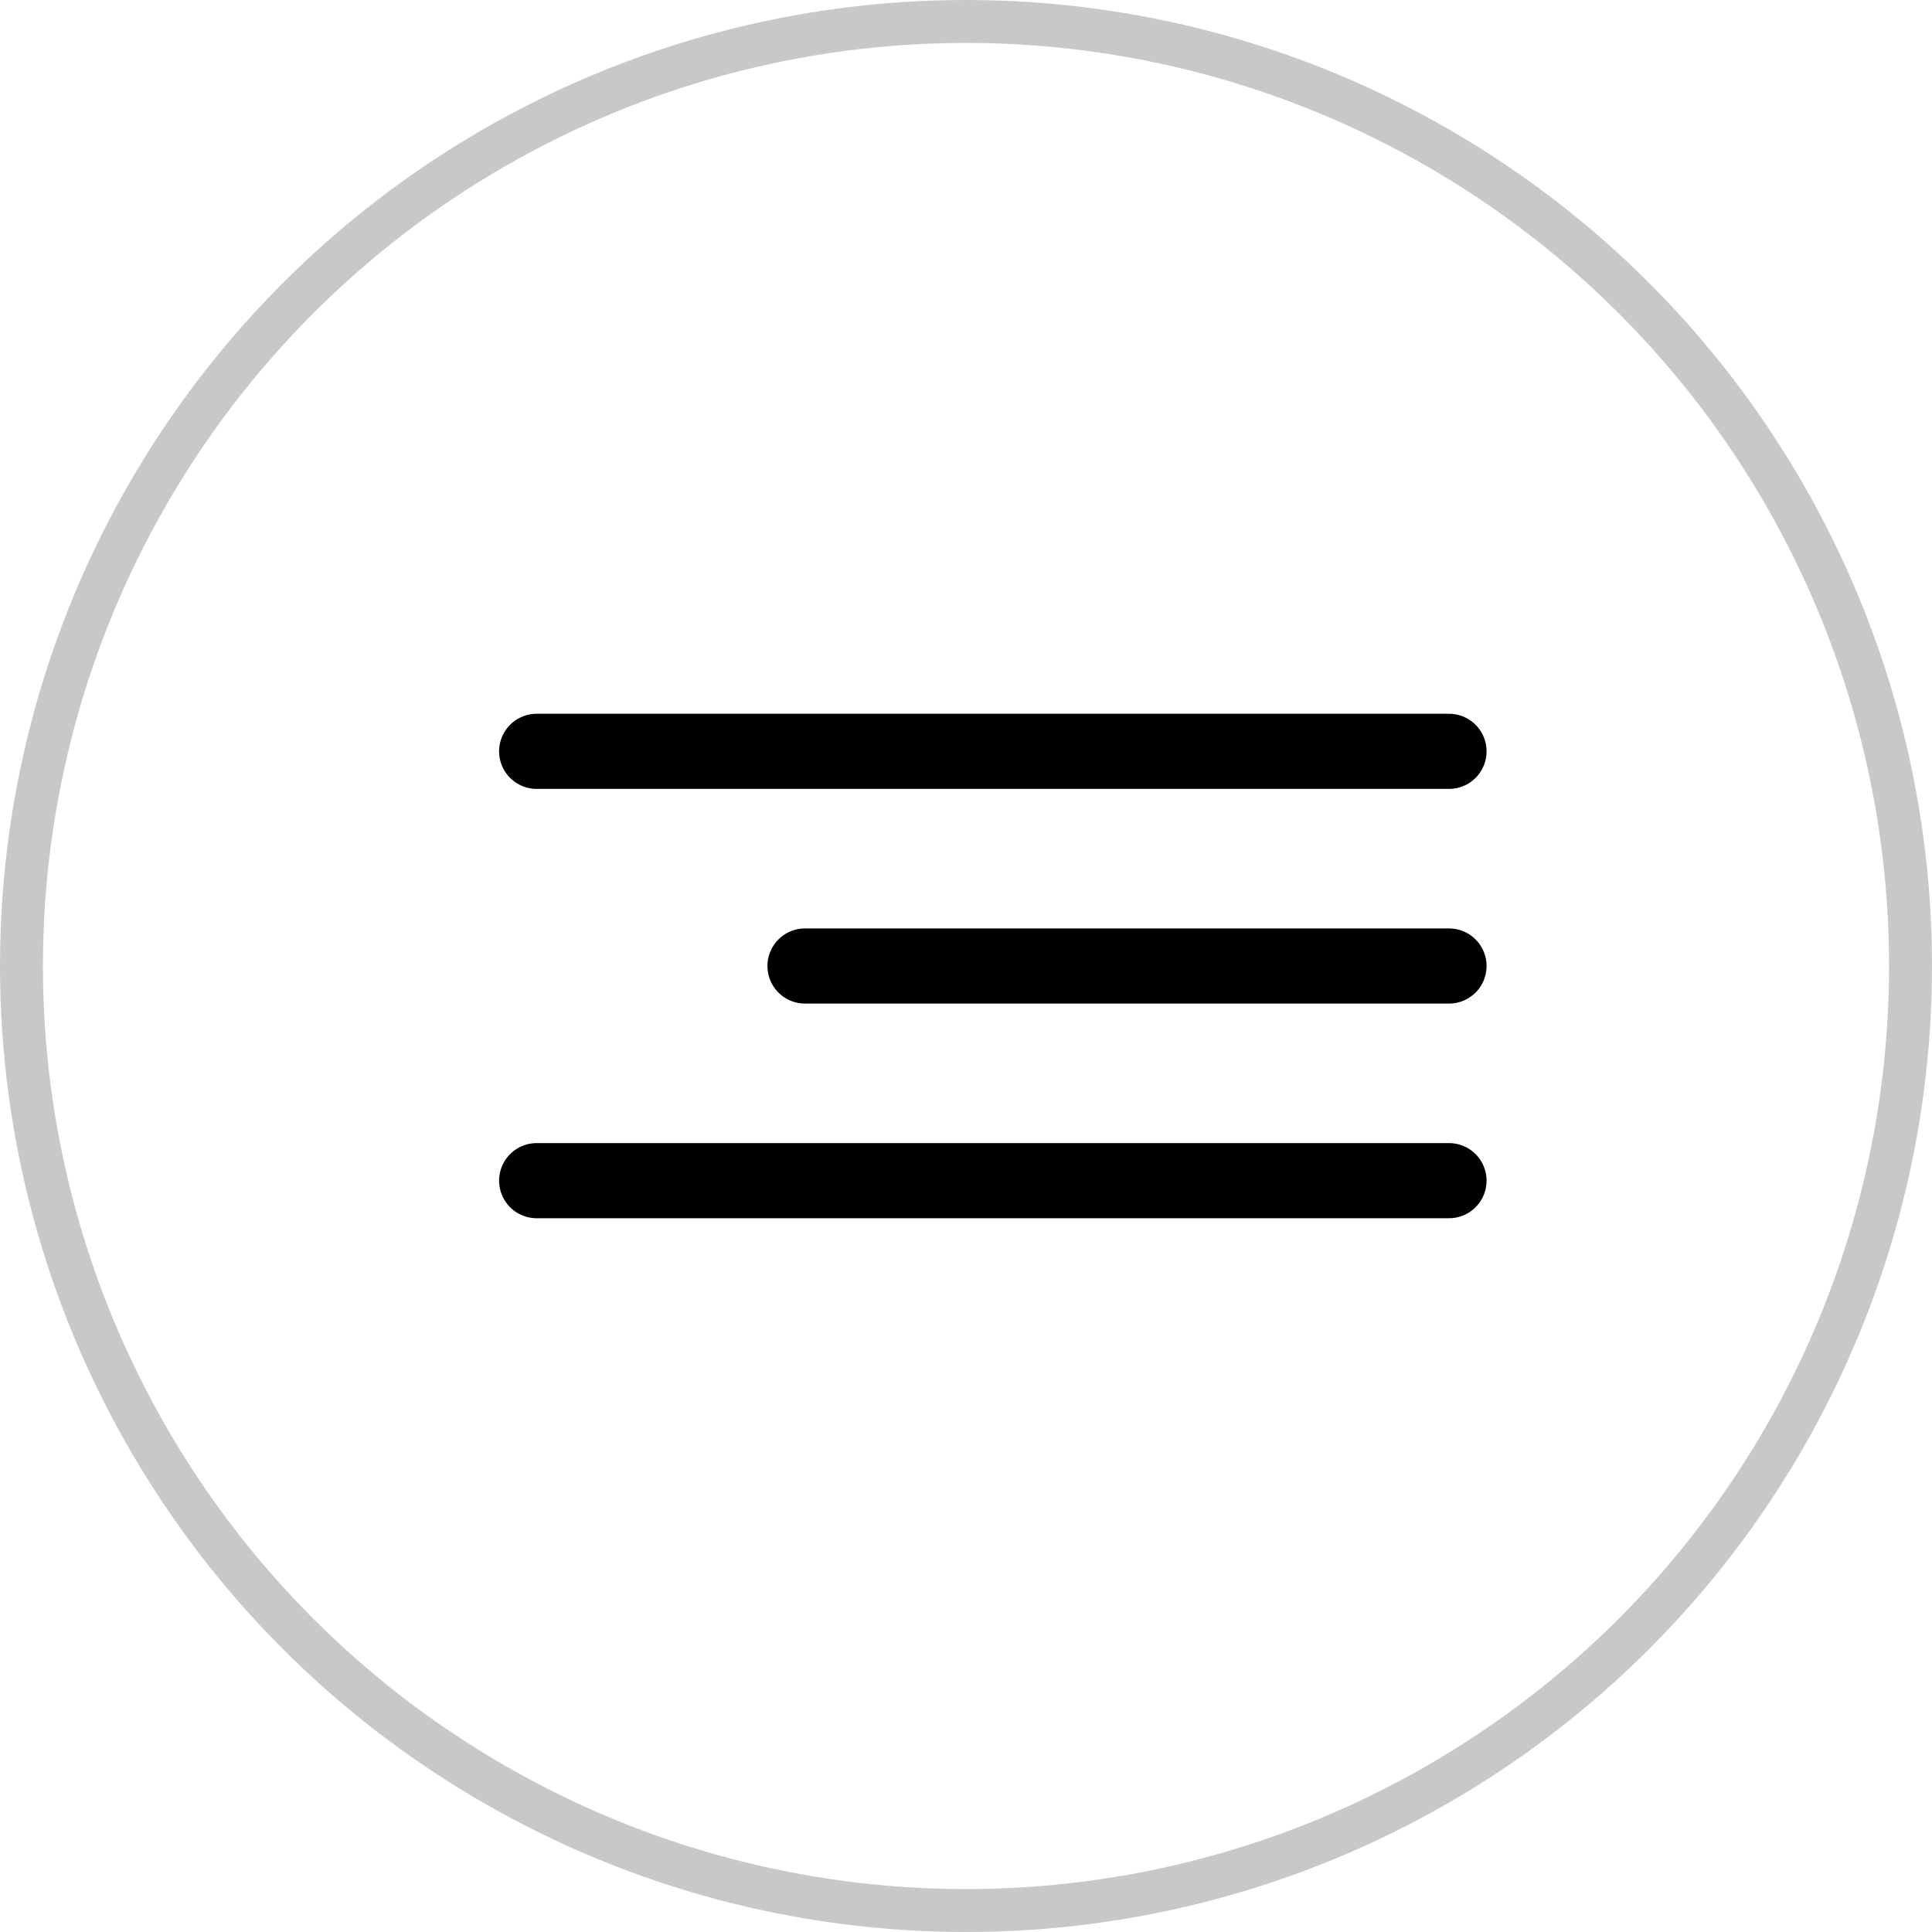
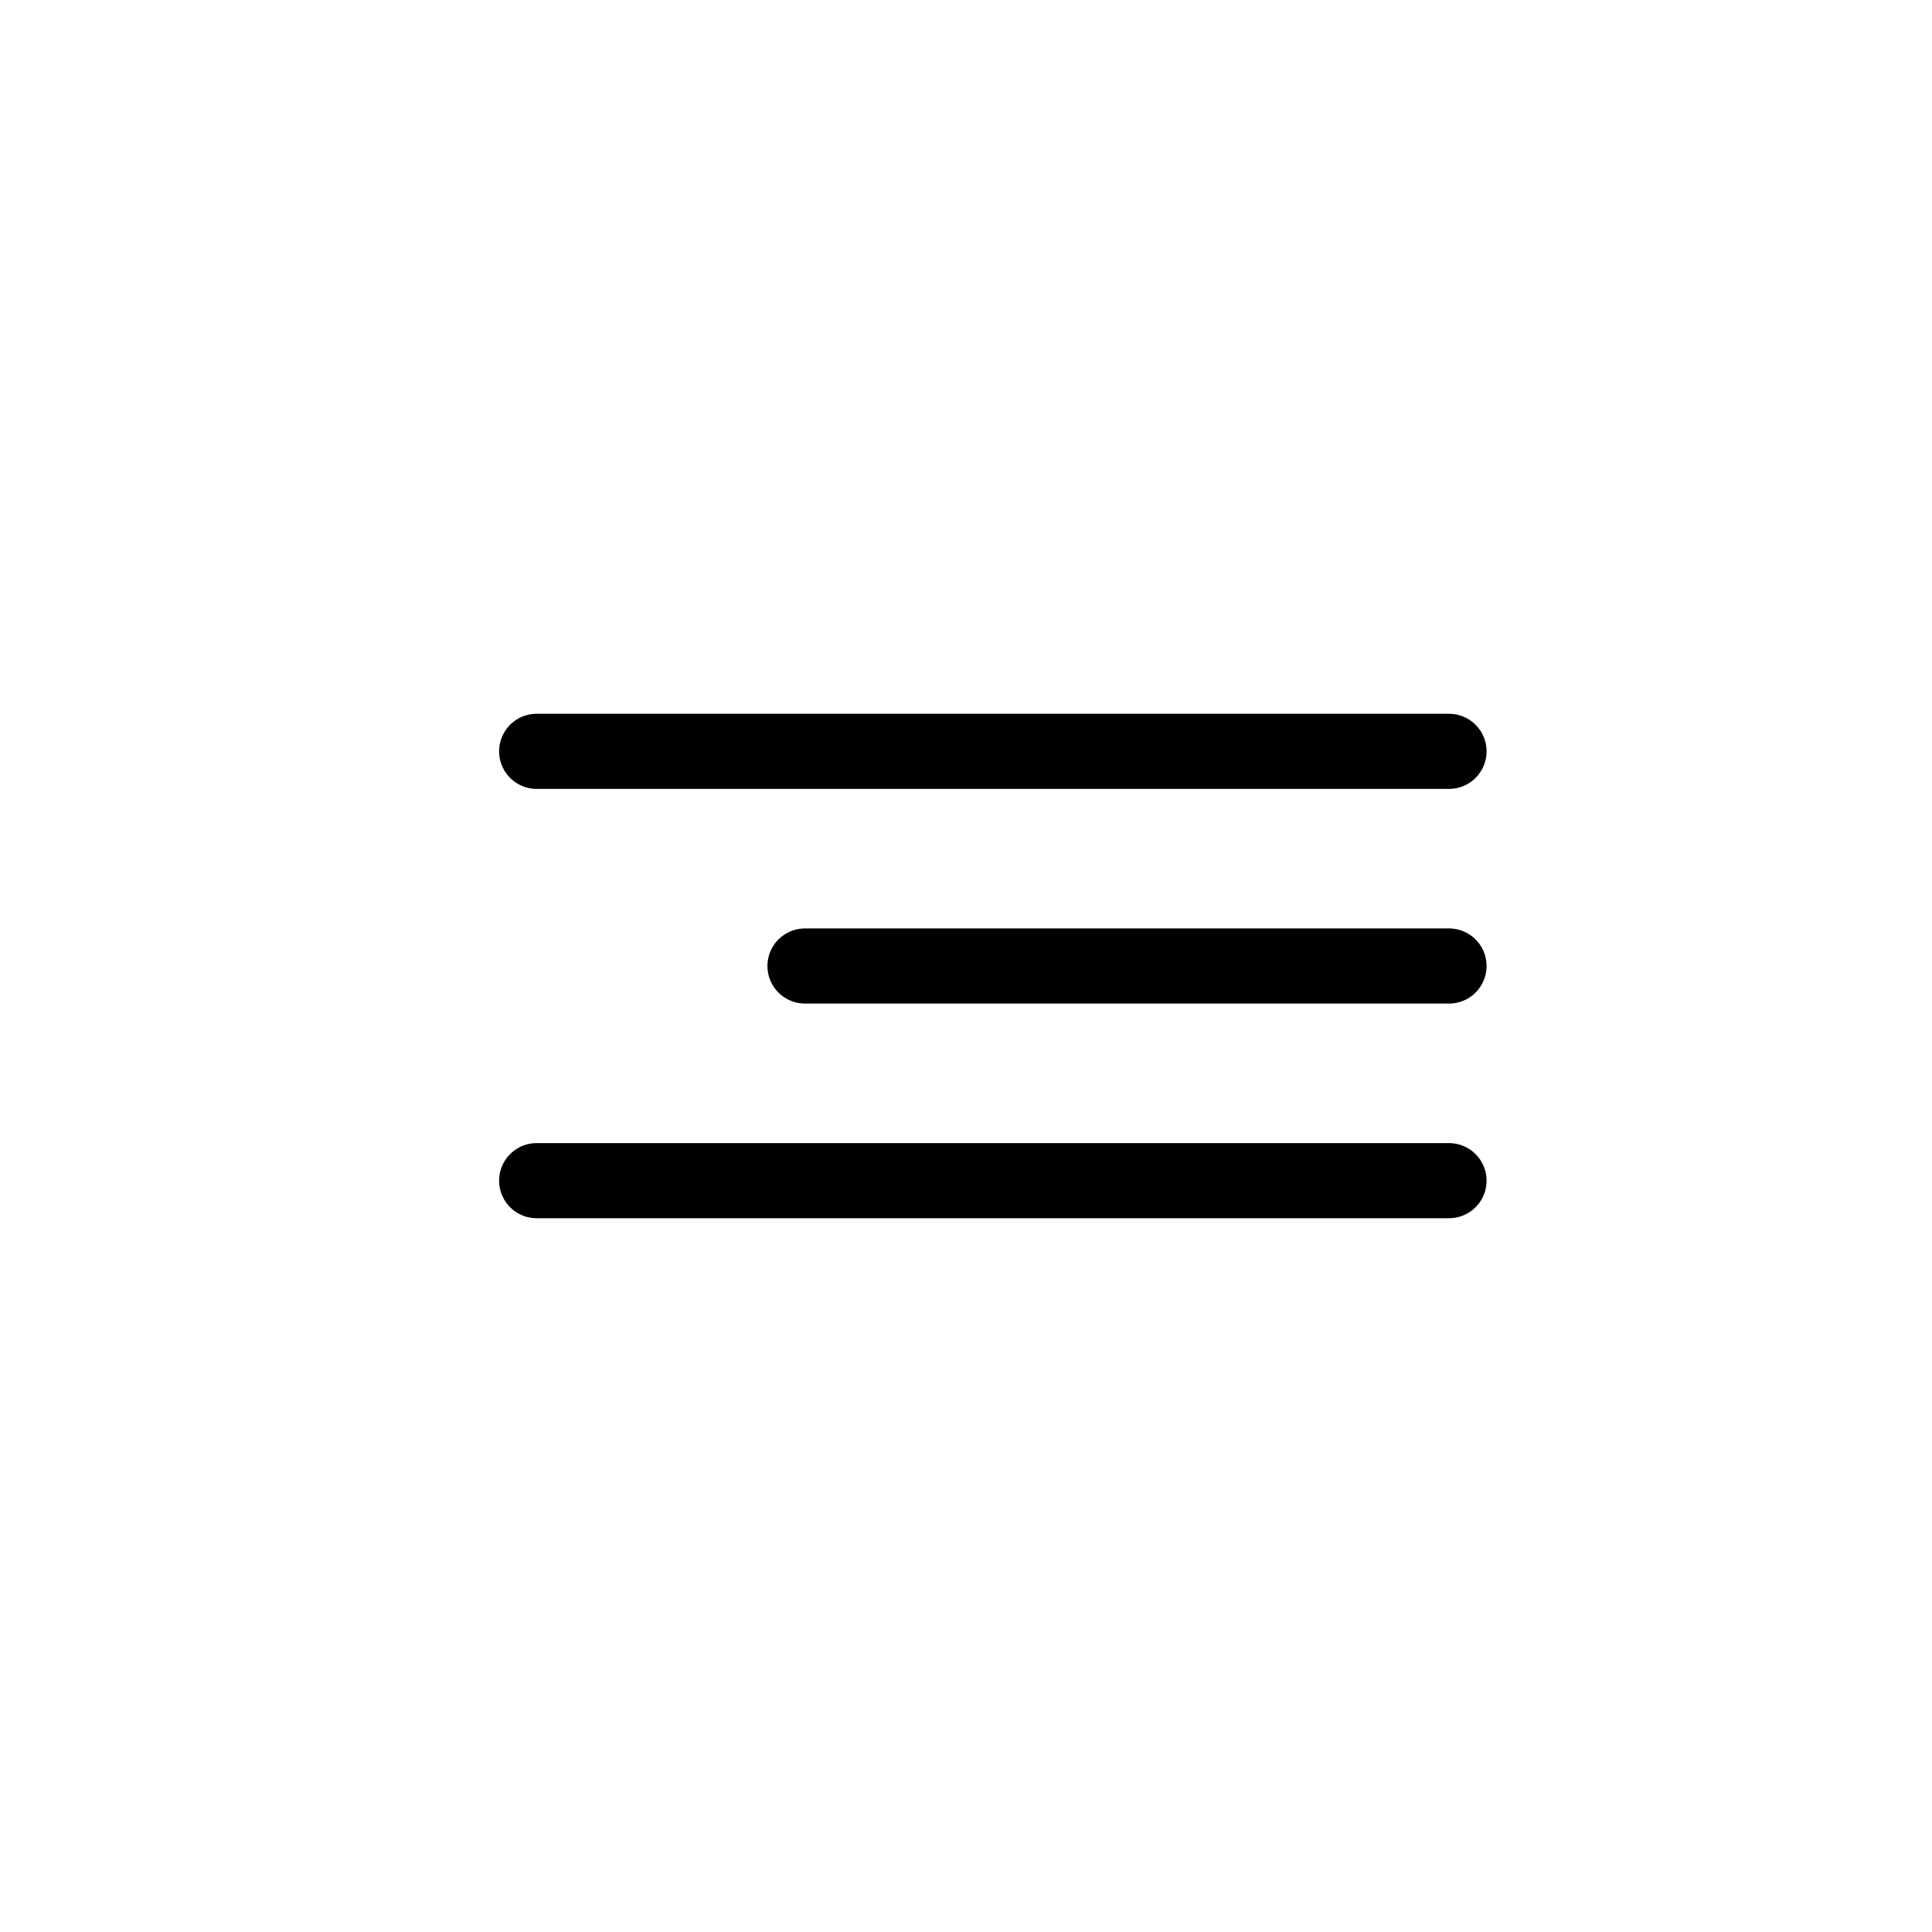
<svg xmlns="http://www.w3.org/2000/svg" width="36" height="36" viewBox="0 0 36 36" fill="none">
  <g clip-path="url(#clip0_1307_507)">
-     <circle cx="18" cy="18" r="17.6" stroke="#C8C8C8" stroke-width="0.8" />
    <path d="M10 14H27" stroke="black" stroke-width="1.4" stroke-linecap="round" />
    <path d="M15 18L27 18" stroke="black" stroke-width="1.4" stroke-linecap="round" />
    <path d="M10 22H27" stroke="black" stroke-width="1.4" stroke-linecap="round" />
  </g>
  <defs>
    <clipPath id="clip0_1307_507">
      <rect width="36" height="36" fill="white" />
    </clipPath>
  </defs>
</svg>